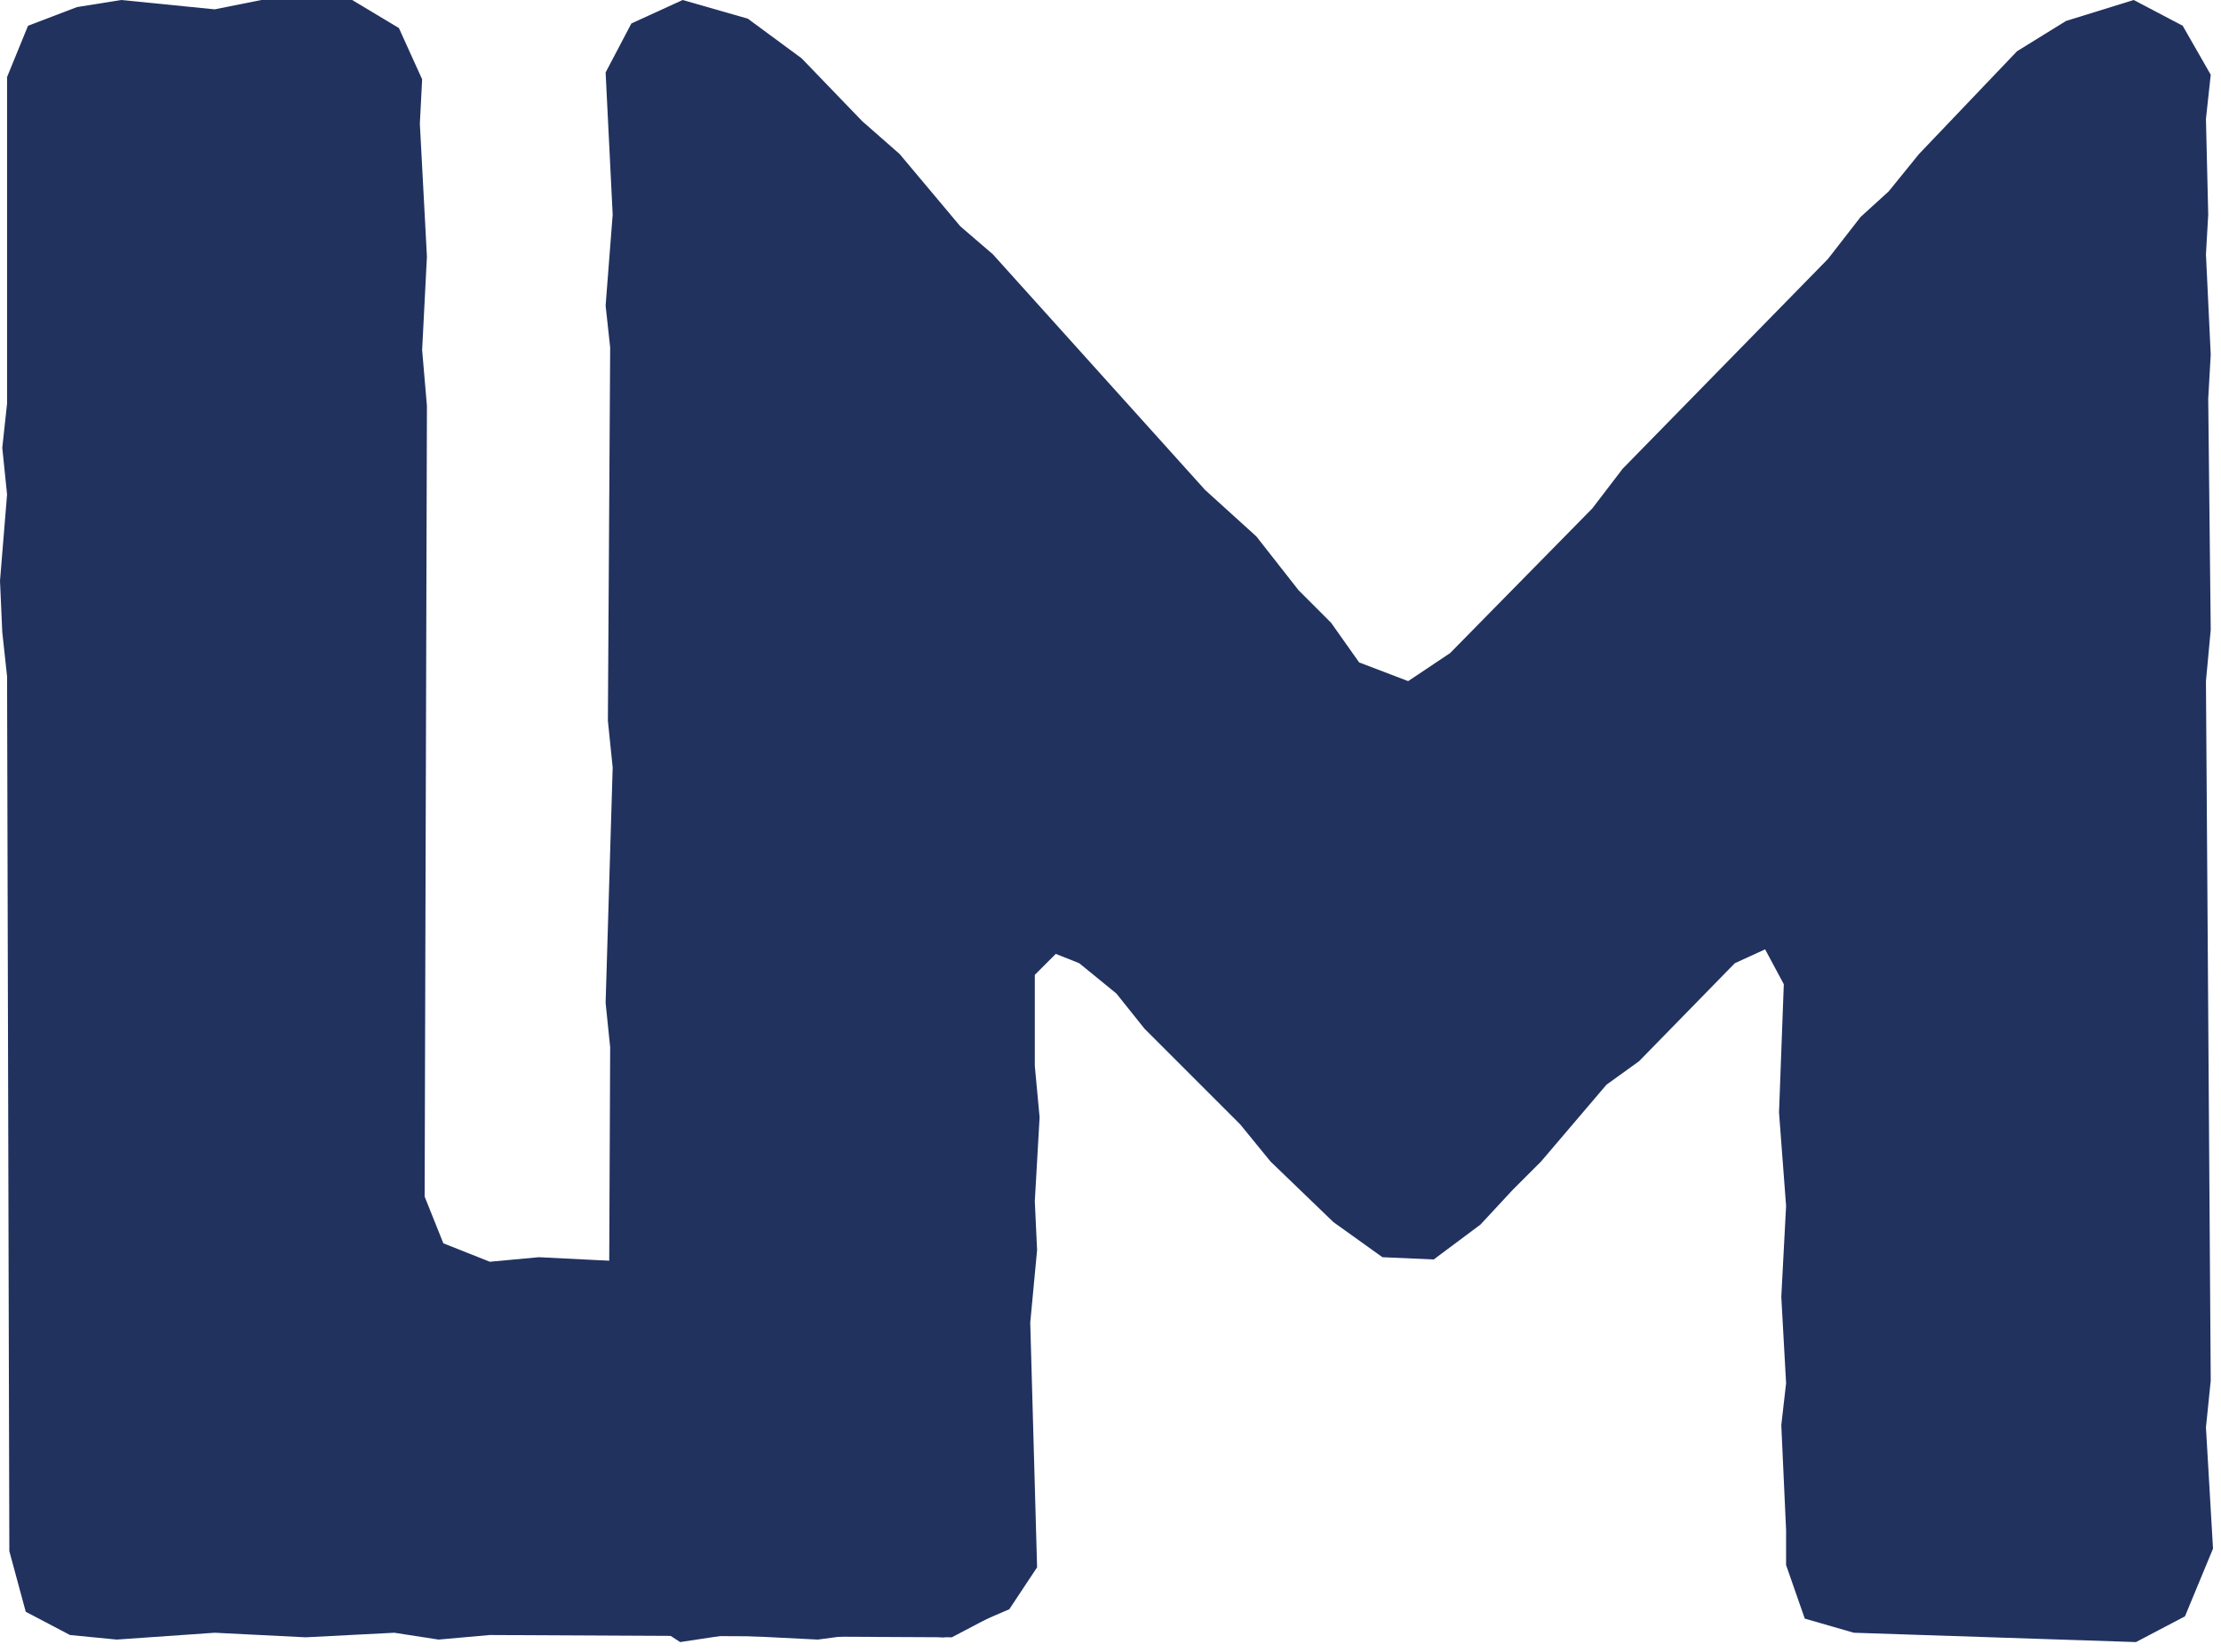
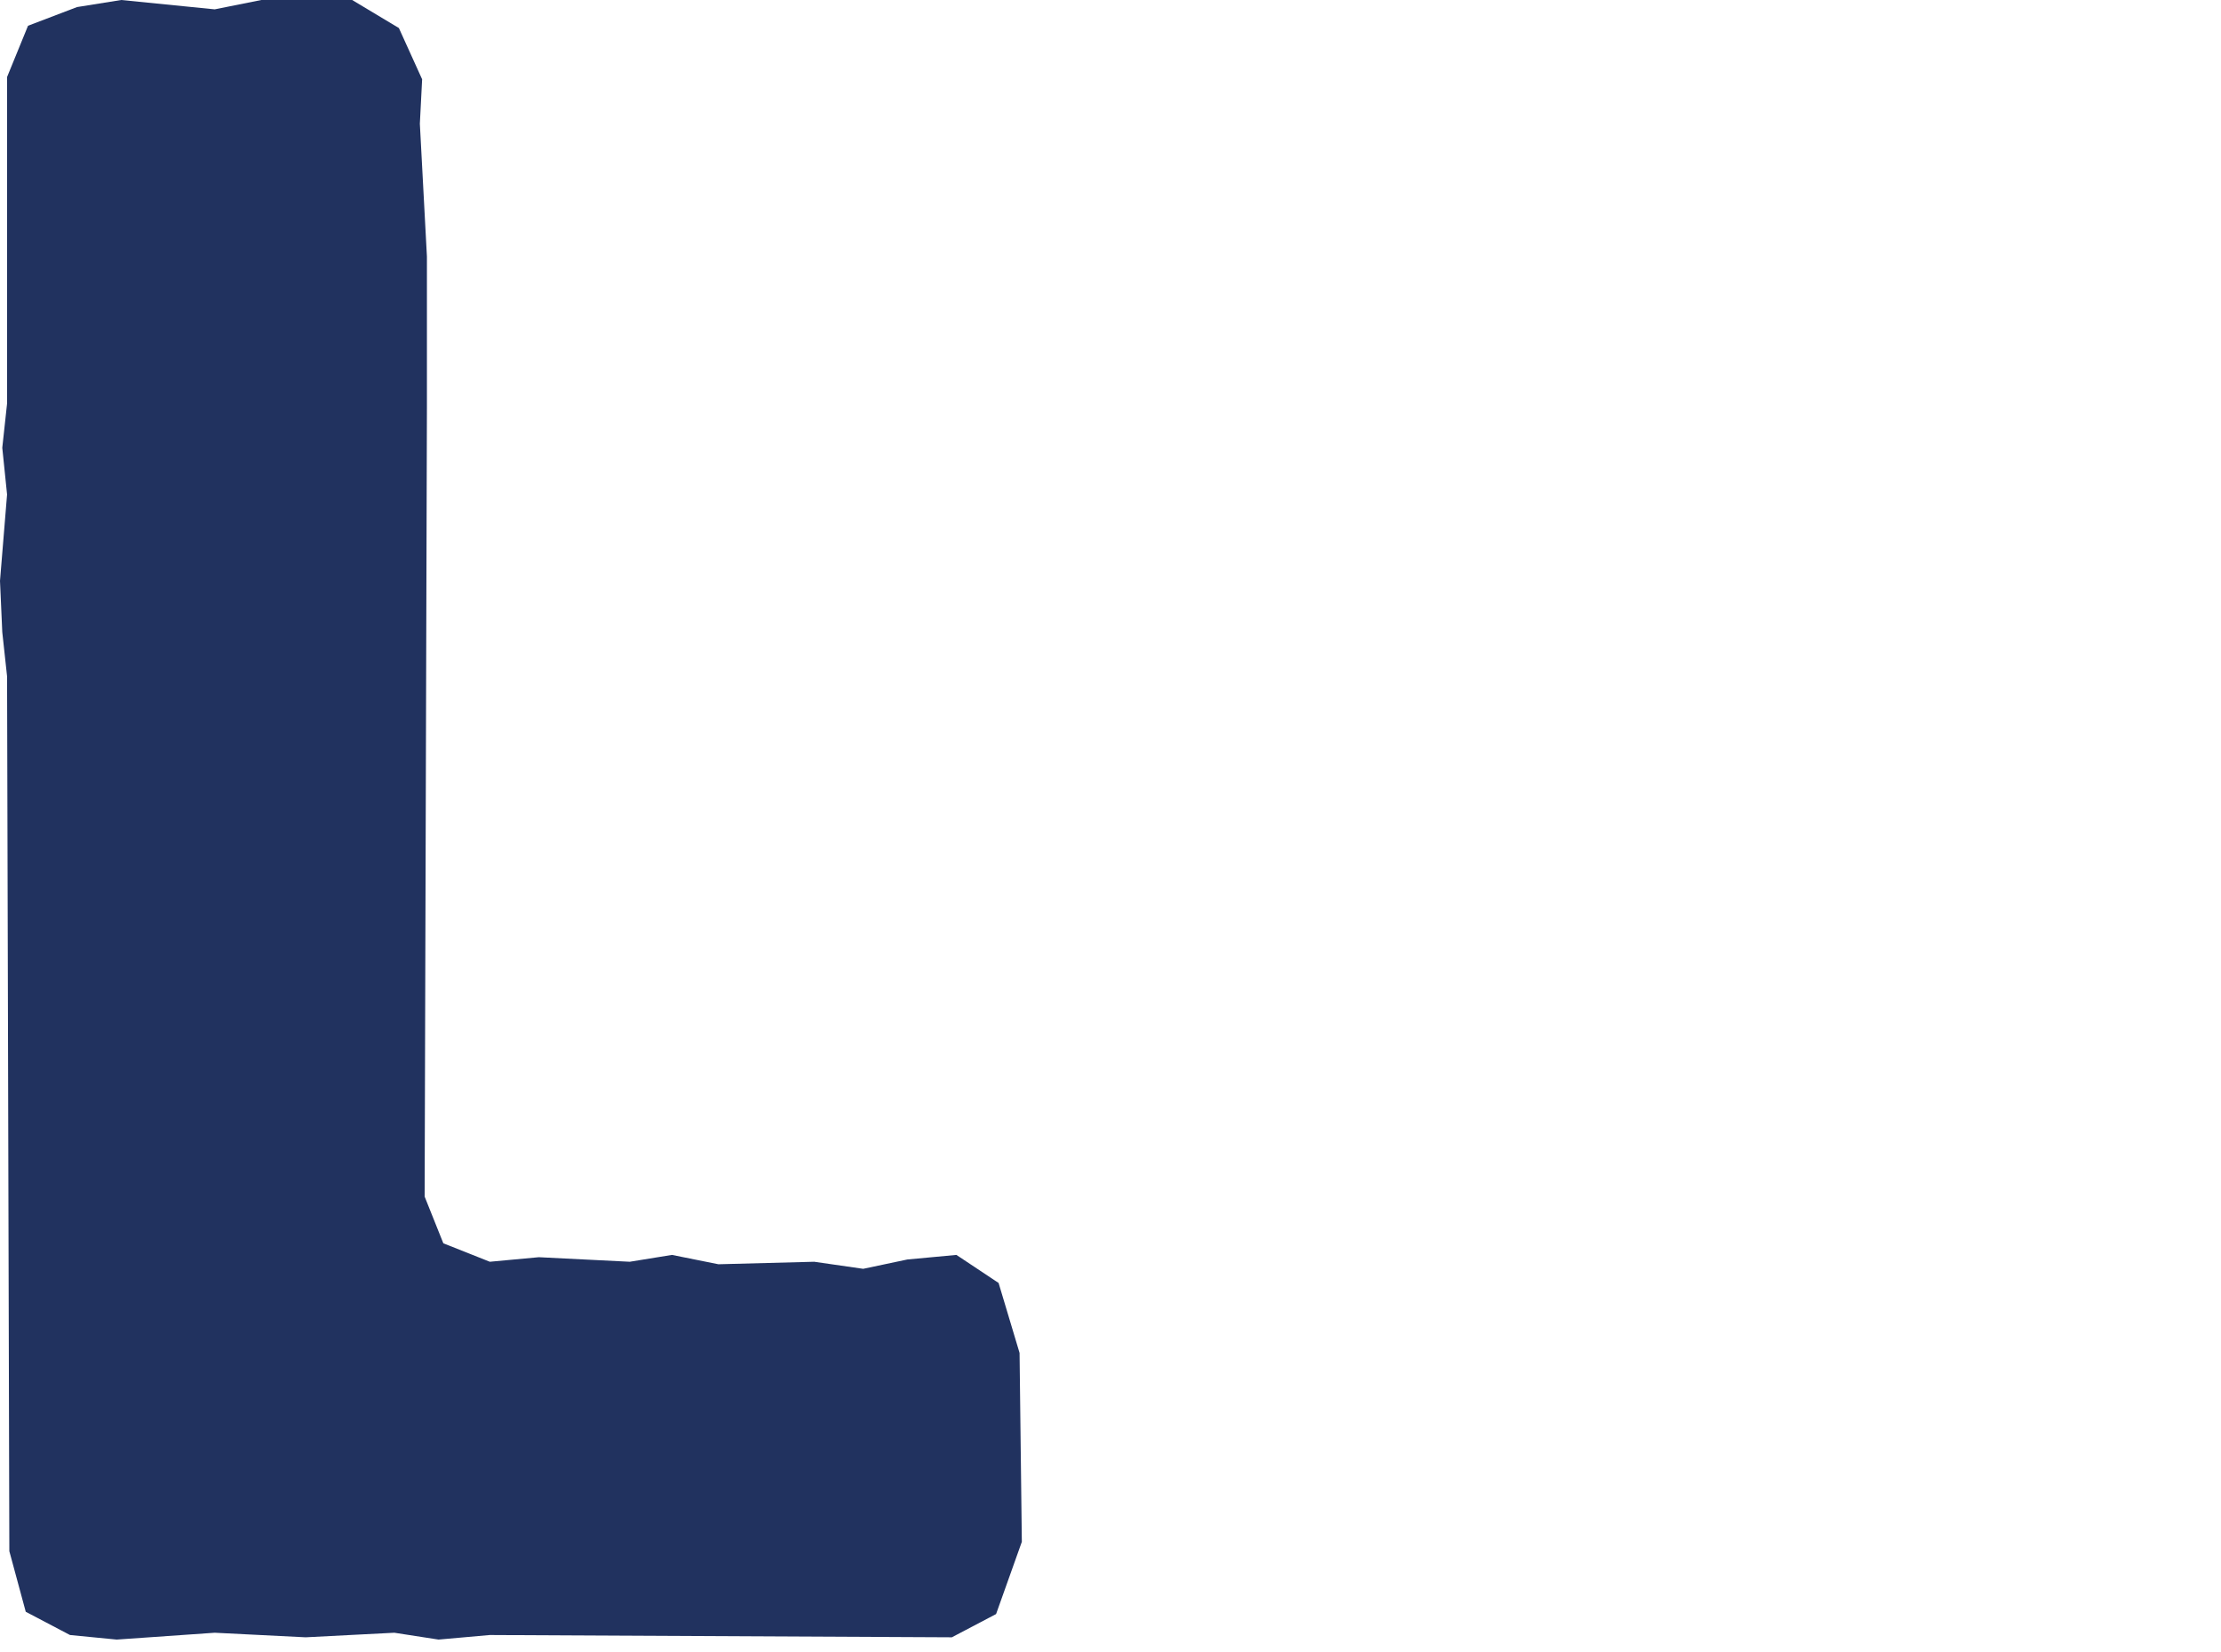
<svg xmlns="http://www.w3.org/2000/svg" width="203" height="151" viewBox="0 0 203 151" fill="none">
-   <path d="M0.854 141.813L0.646 61.833L0.208 57.792L0 53.104L0.646 45.208L0.208 40.938L0.646 36.896V7.042L2.562 2.354L7.042 0.646L11.083 0L19.625 0.854L23.875 0H32.188L36.458 2.562L38.583 7.25L38.375 11.312L39.021 23.458L38.583 32L39.021 37.104L38.812 109.396L40.521 113.667L44.771 115.354L49.25 114.938L57.562 115.354L61.417 114.729L65.667 115.583L74.417 115.354L78.896 116L82.938 115.146L87.417 114.729L91.271 117.292L93.188 123.688L93.396 140.958L91.042 147.563L87 149.688L44.771 149.479L40.083 149.896L36.042 149.271L27.938 149.688L19.625 149.271L10.667 149.896L6.396 149.479L2.354 147.354L0.854 141.813Z" fill="#21325F" />
-   <path d="M62.166 150.125L57.916 147.354L55.561 142.875L55.77 95.75L55.353 91.688L55.999 70.167L55.561 65.896L55.77 31.771L55.353 27.938L55.999 19.625L55.353 6.625L57.707 2.146L62.395 0L68.353 1.708L73.27 5.333L78.811 11.083L82.228 14.083L87.77 20.688L90.749 23.25L110.145 44.792L114.832 49.042L118.686 53.958L121.665 56.938L124.228 60.562L128.707 62.271L132.54 59.708L145.54 46.479L148.311 42.854L167.082 23.667L170.061 19.833L172.624 17.5L175.395 14.083L184.353 4.688L188.832 1.917L195.02 0L199.499 2.354L202.061 6.833L201.624 10.875L201.832 19.625L201.624 23.25L202.061 32.417L201.832 36.458L202.061 57.583L201.624 62.271L202.061 126.229L201.624 130.5L202.27 141.583L199.707 147.771L195.228 150.125L169.436 149.271L164.957 147.979L163.249 143.083V139.875L162.811 130.292L163.249 126.458L162.811 118.563L163.249 110.25L162.603 101.708L163.04 89.979L161.332 86.792L158.561 88.062L149.811 97.021L146.832 99.167L140.853 106.188L138.29 108.75L135.311 111.958L131.04 115.146L126.353 114.938L121.874 111.729L116.124 106.188L113.353 102.792L104.603 94.042L102.04 90.833L98.645 88.062L96.499 87.208L94.582 89.125V97.458L95.02 102.146L94.582 109.813L94.79 114.292L94.165 120.917L94.79 143.292L92.249 147.125L86.27 149.688L79.436 149.271L74.749 149.896L66.436 149.479L62.166 150.125Z" fill="#21325F" />
+   <path d="M0.854 141.813L0.646 61.833L0.208 57.792L0 53.104L0.646 45.208L0.208 40.938L0.646 36.896V7.042L2.562 2.354L7.042 0.646L11.083 0L19.625 0.854L23.875 0H32.188L36.458 2.562L38.583 7.25L38.375 11.312L39.021 23.458L39.021 37.104L38.812 109.396L40.521 113.667L44.771 115.354L49.25 114.938L57.562 115.354L61.417 114.729L65.667 115.583L74.417 115.354L78.896 116L82.938 115.146L87.417 114.729L91.271 117.292L93.188 123.688L93.396 140.958L91.042 147.563L87 149.688L44.771 149.479L40.083 149.896L36.042 149.271L27.938 149.688L19.625 149.271L10.667 149.896L6.396 149.479L2.354 147.354L0.854 141.813Z" fill="#21325F" />
</svg>